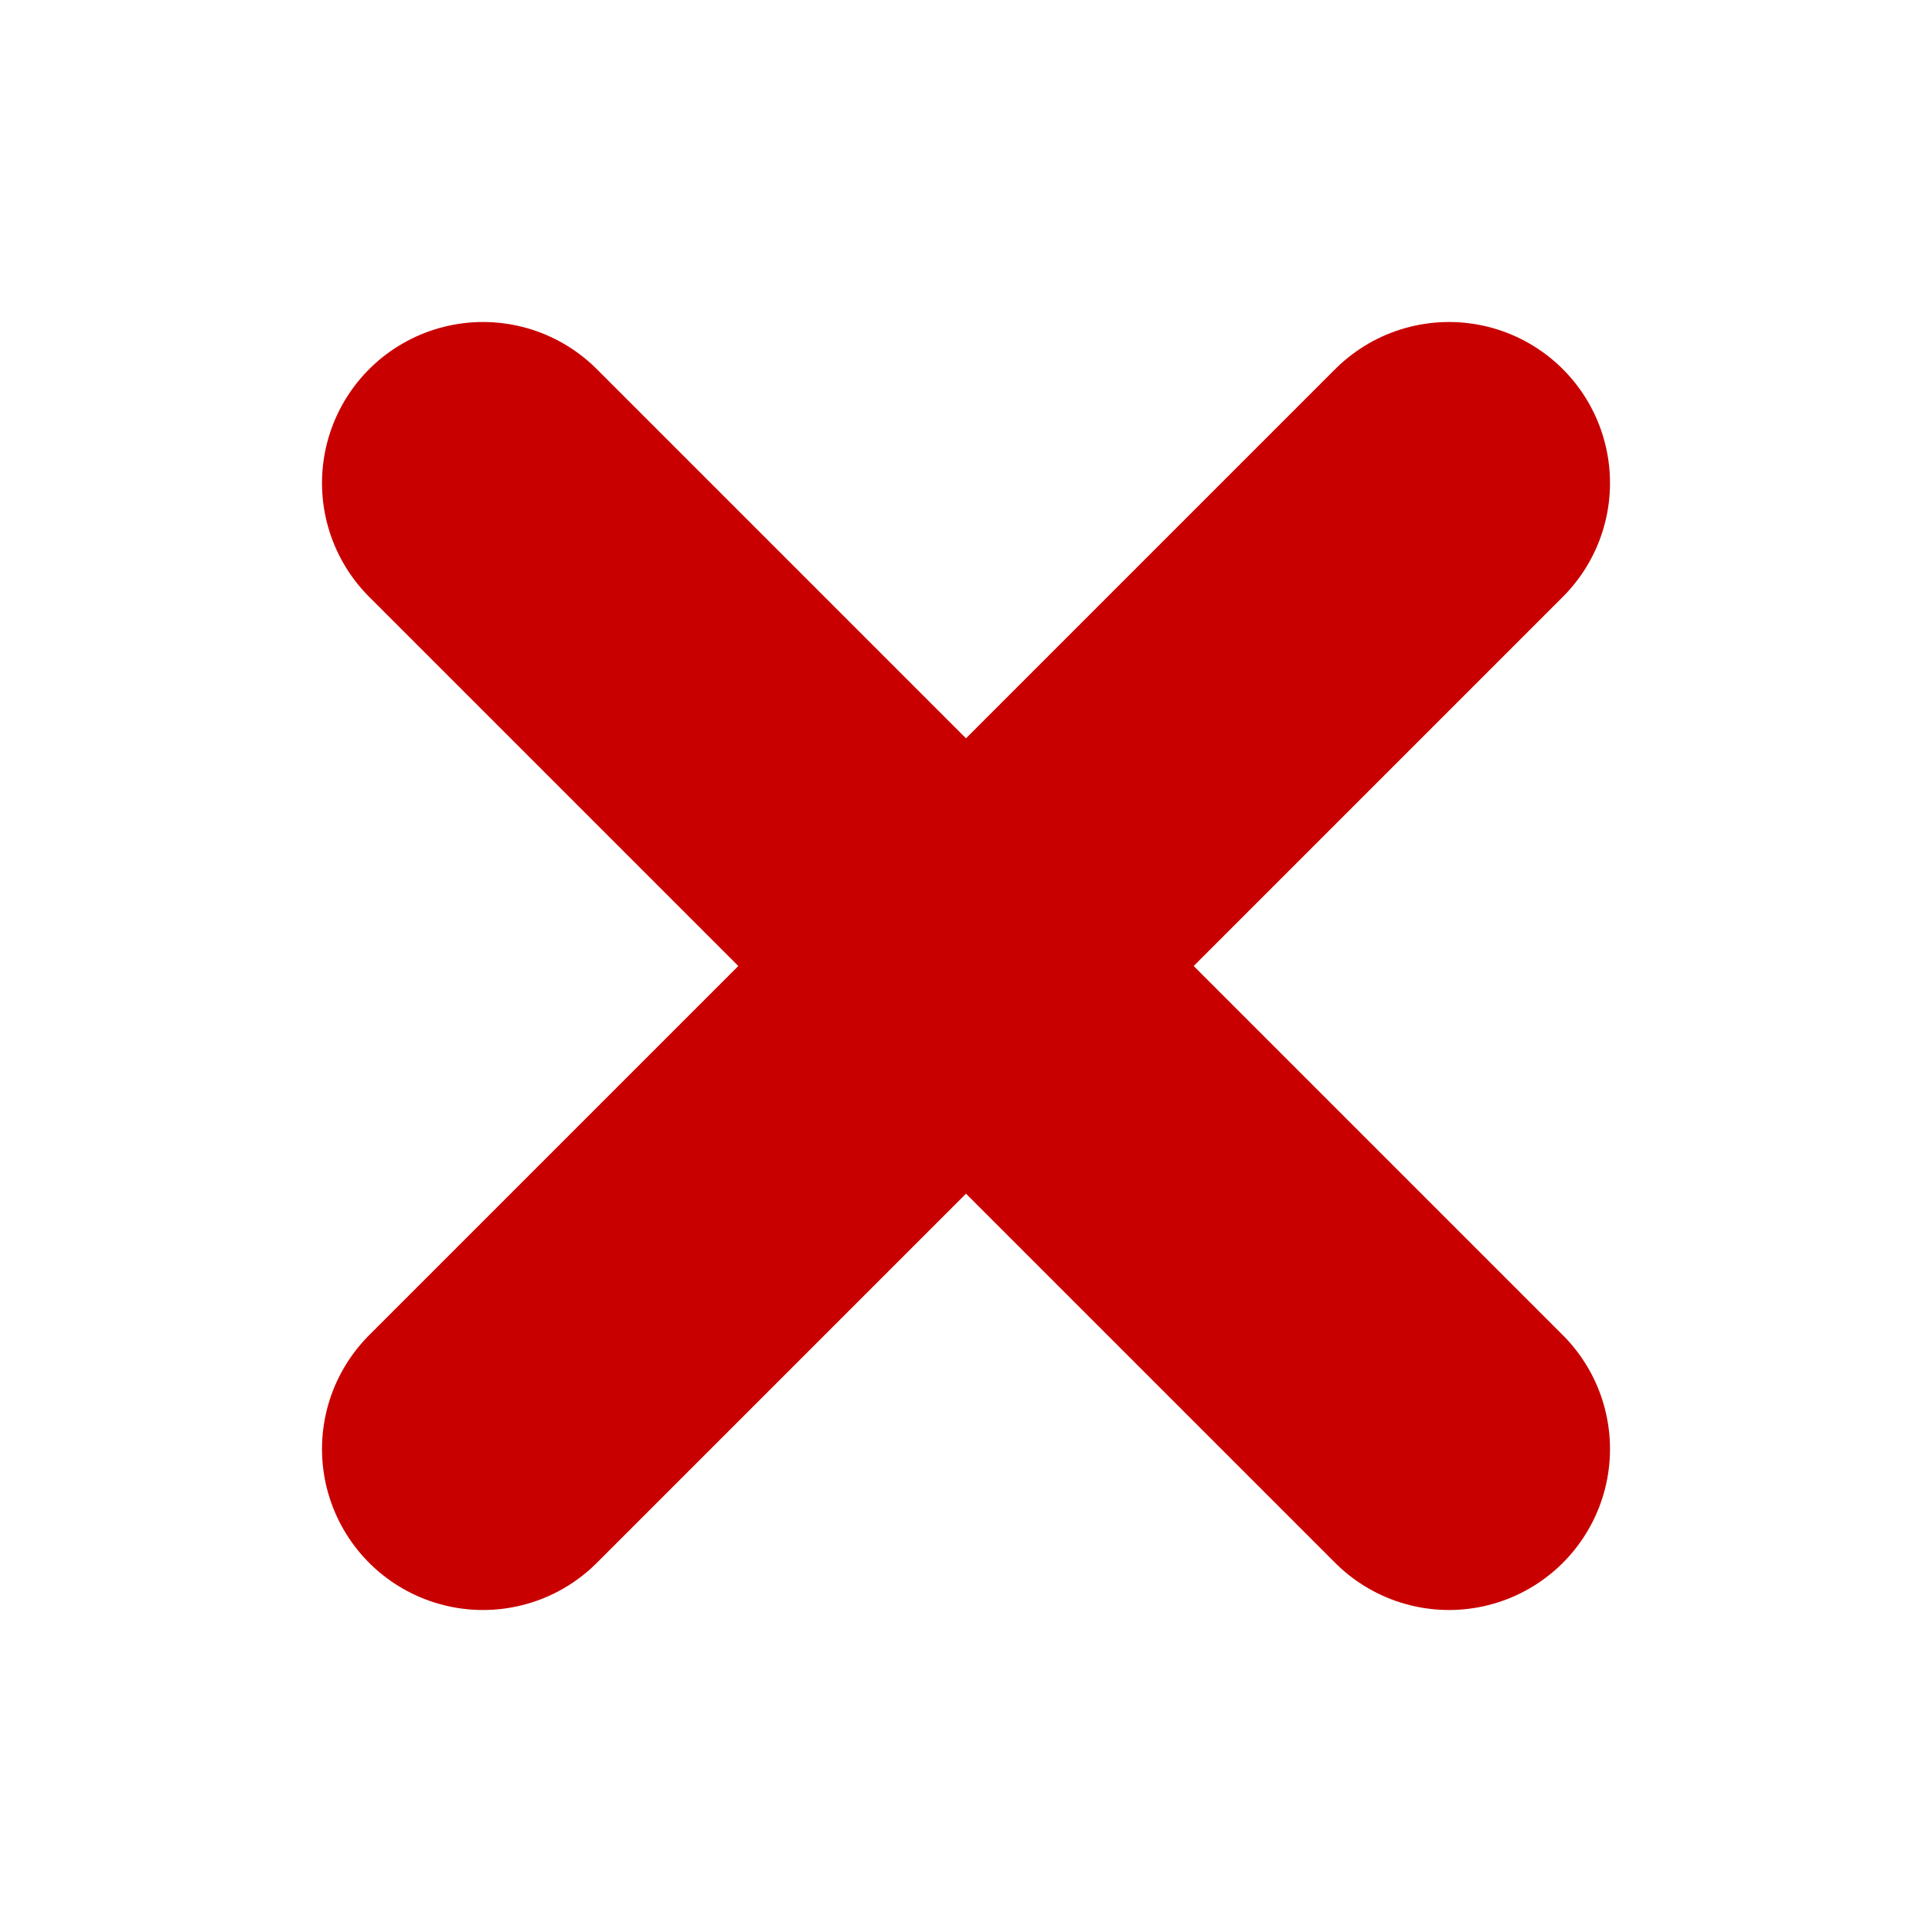
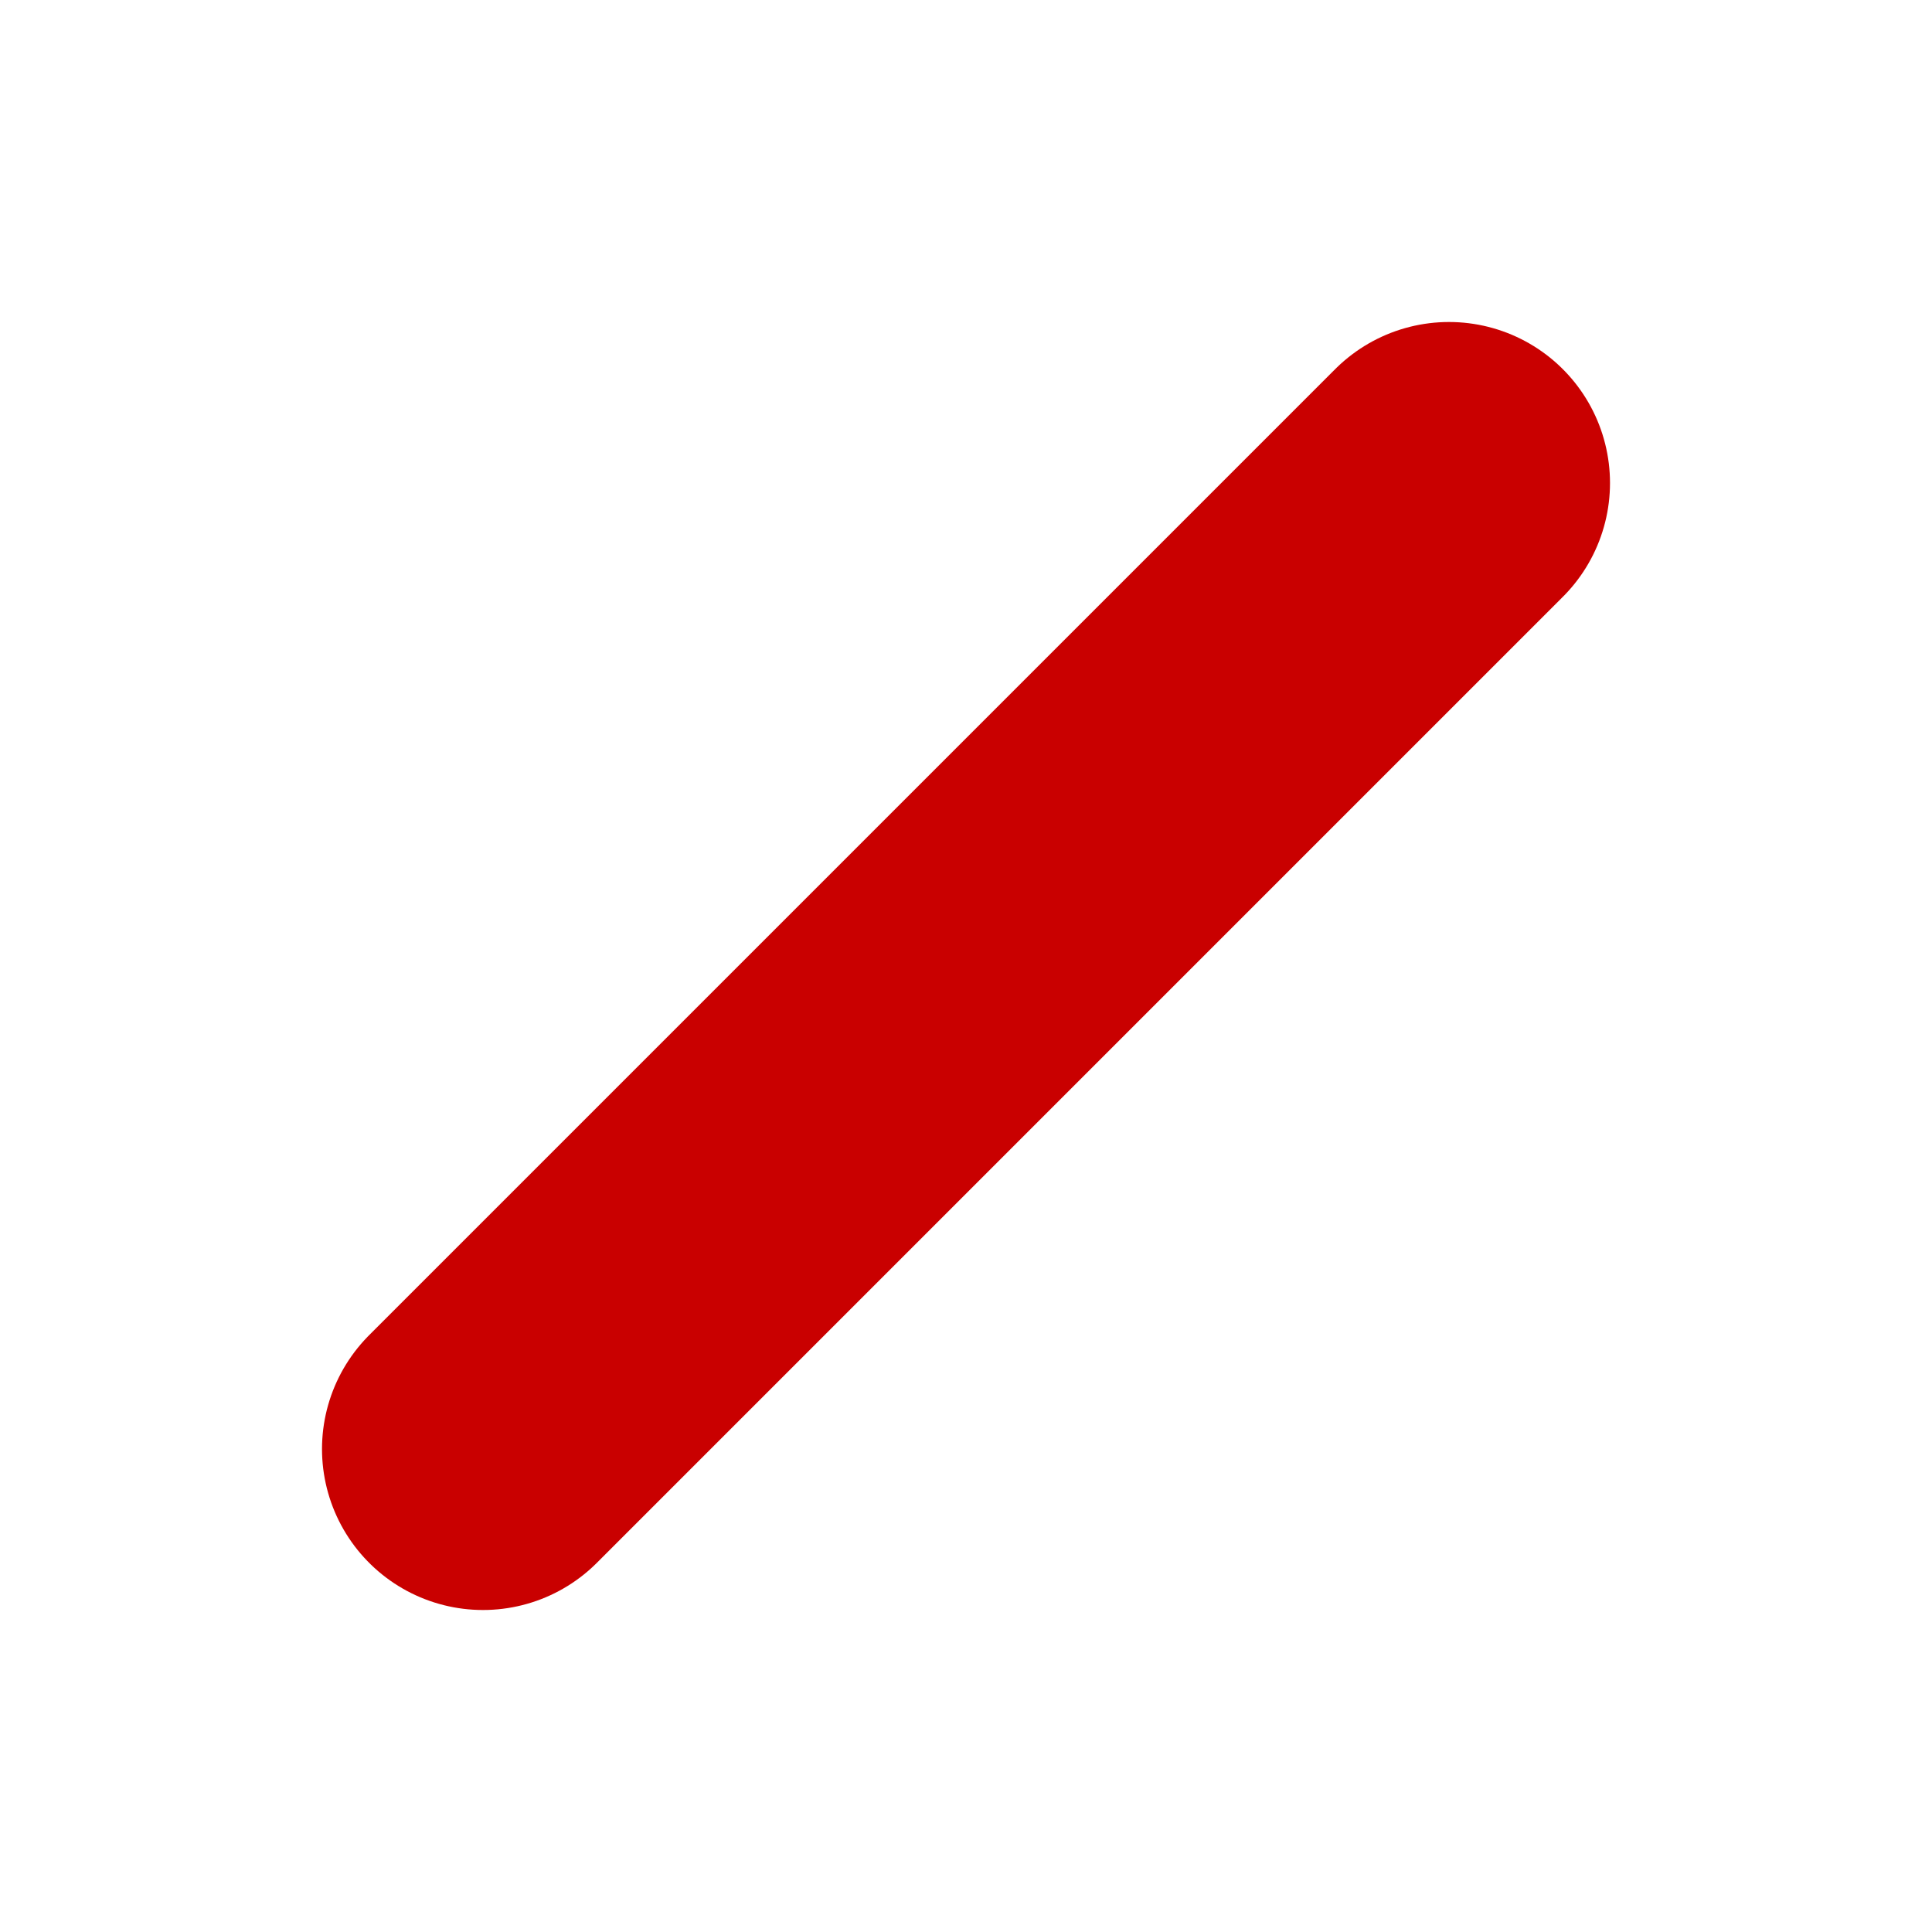
<svg xmlns="http://www.w3.org/2000/svg" width="24" height="24" viewBox="0 0 24 24" fill="none">
  <path d="M18 6L6 18" stroke="#C90000" stroke-width="4" stroke-linecap="round" stroke-linejoin="round" />
-   <path d="M18 18L6 6" stroke="#C90000" stroke-width="4" stroke-linecap="round" stroke-linejoin="round" />
</svg>